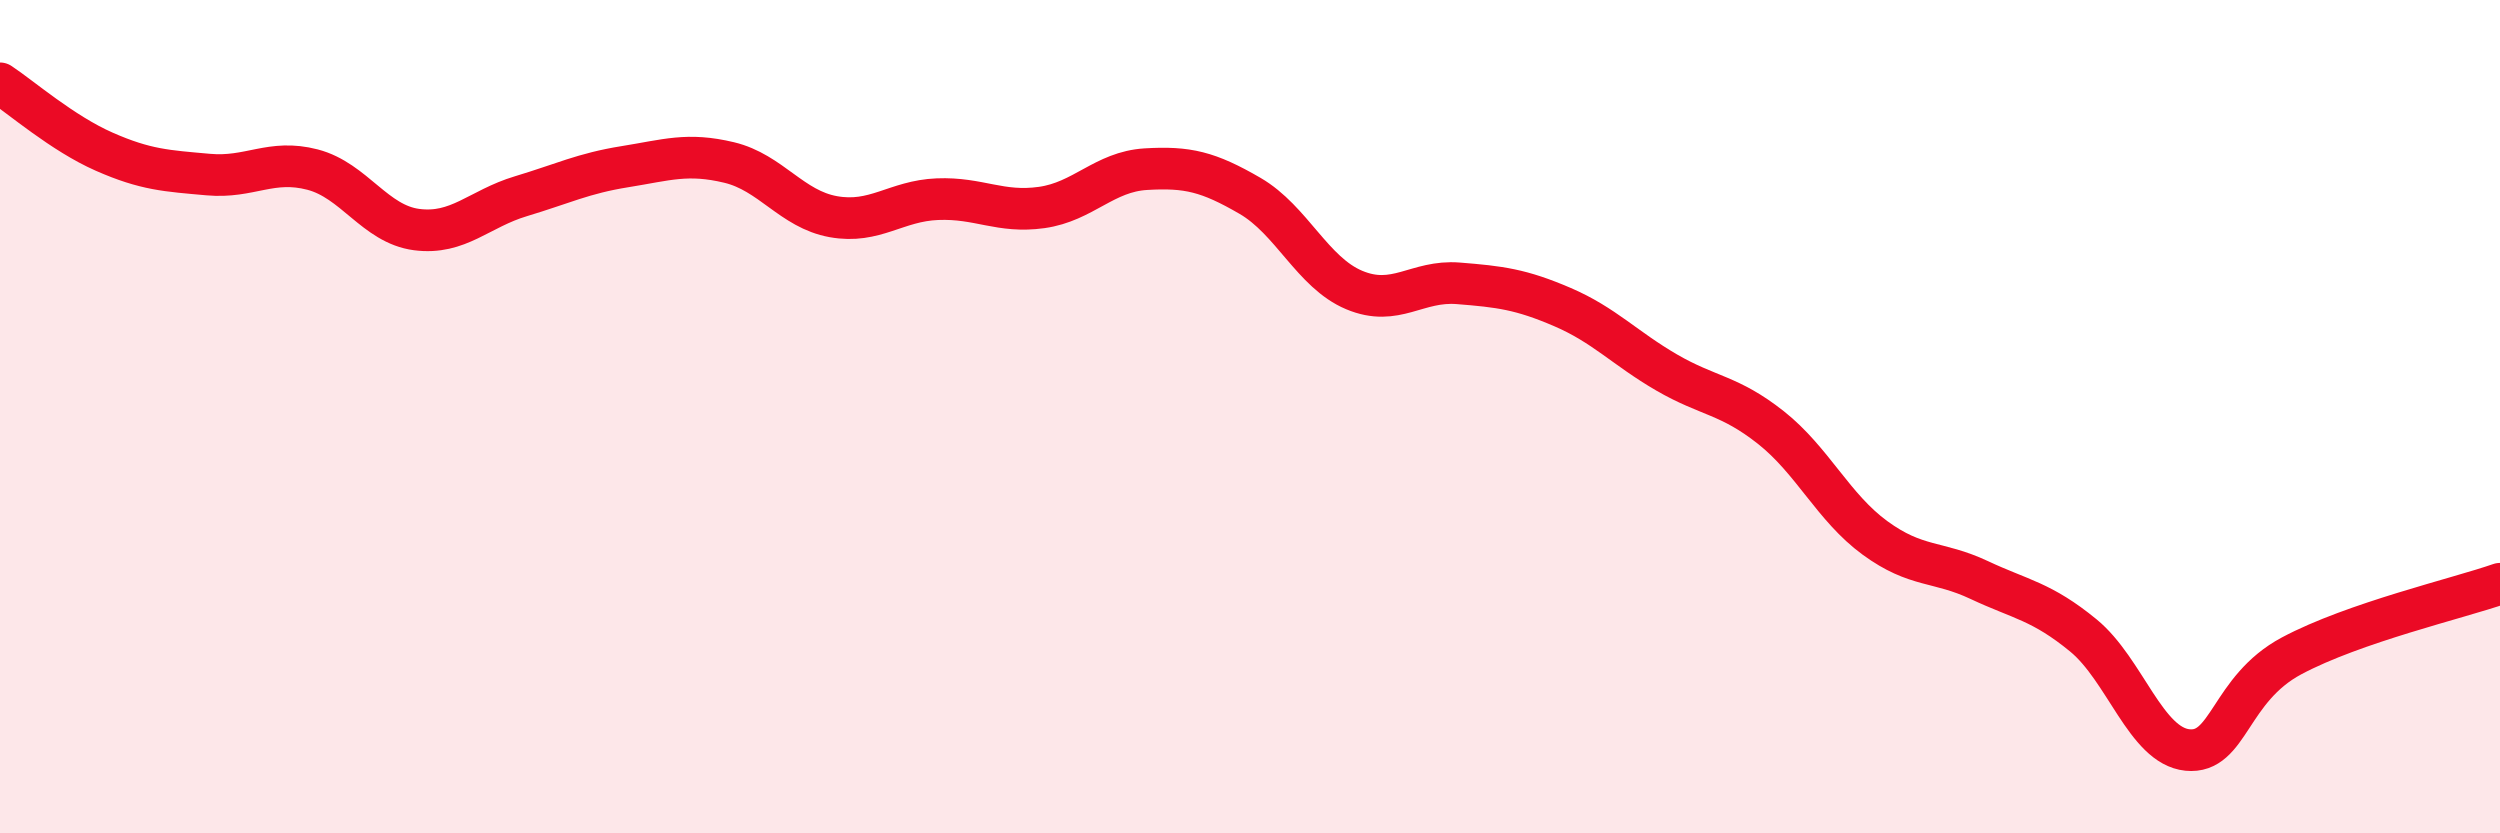
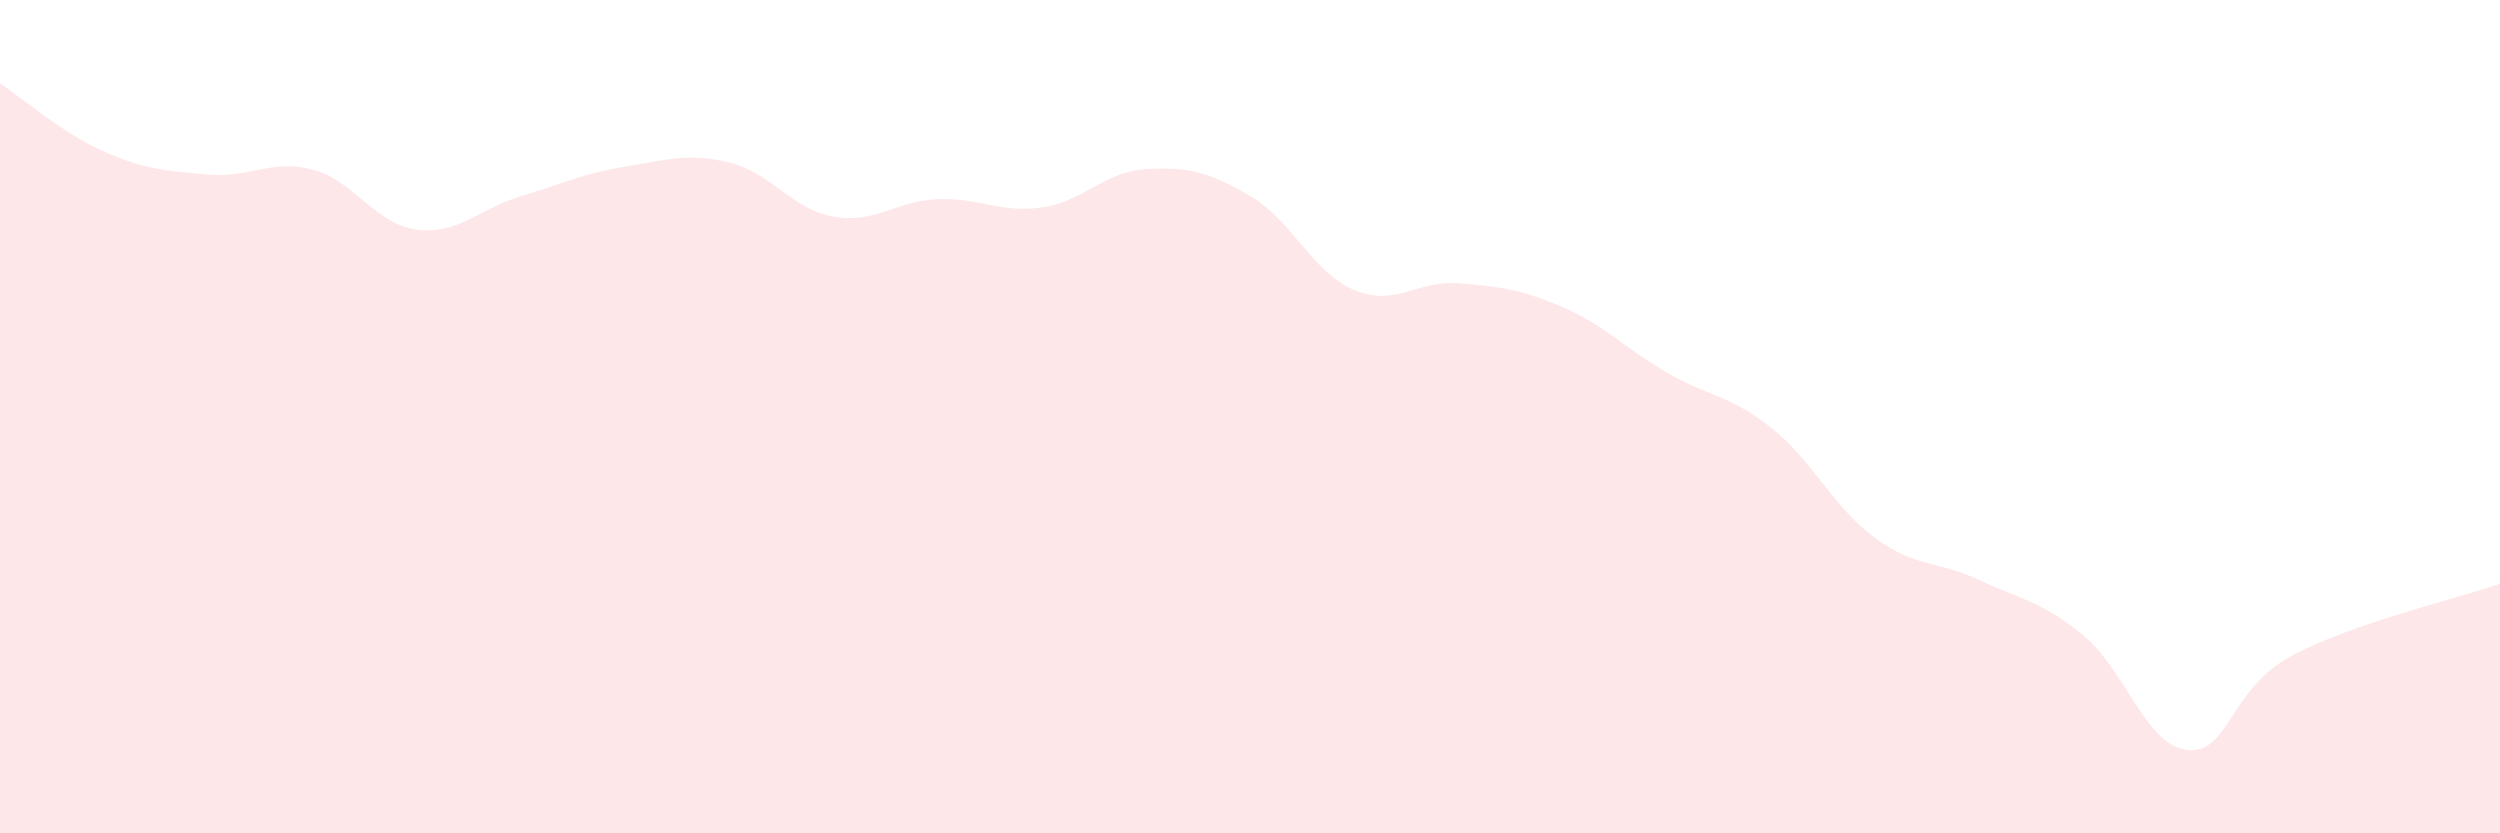
<svg xmlns="http://www.w3.org/2000/svg" width="60" height="20" viewBox="0 0 60 20">
  <path d="M 0,2 C 0.5,2.33 1.5,3.2 2.5,3.64 C 3.5,4.08 4,4.1 5,4.19 C 6,4.28 6.5,3.81 7.5,4.07 C 8.5,4.33 9,5.38 10,5.51 C 11,5.64 11.5,5.01 12.5,4.71 C 13.5,4.41 14,4.16 15,4 C 16,3.84 16.5,3.66 17.5,3.9 C 18.5,4.14 19,5.02 20,5.2 C 21,5.38 21.5,4.82 22.5,4.78 C 23.5,4.74 24,5.12 25,4.98 C 26,4.84 26.5,4.12 27.5,4.06 C 28.5,4 29,4.12 30,4.7 C 31,5.28 31.5,6.54 32.5,6.96 C 33.5,7.38 34,6.72 35,6.8 C 36,6.88 36.5,6.94 37.5,7.37 C 38.5,7.8 39,8.36 40,8.94 C 41,9.52 41.5,9.47 42.5,10.26 C 43.5,11.05 44,12.18 45,12.91 C 46,13.64 46.5,13.45 47.5,13.92 C 48.5,14.39 49,14.43 50,15.25 C 51,16.07 51.5,17.9 52.5,18 C 53.5,18.1 53.5,16.54 55,15.74 C 56.5,14.94 59,14.36 60,14.01L60 20L0 20Z" fill="#EB0A25" opacity="0.1" stroke-linecap="round" stroke-linejoin="round" />
-   <path d="M 0,2 C 0.5,2.33 1.5,3.2 2.5,3.64 C 3.5,4.08 4,4.1 5,4.19 C 6,4.28 6.5,3.81 7.5,4.07 C 8.5,4.33 9,5.38 10,5.51 C 11,5.64 11.5,5.01 12.5,4.71 C 13.5,4.41 14,4.16 15,4 C 16,3.84 16.5,3.66 17.5,3.9 C 18.5,4.14 19,5.02 20,5.2 C 21,5.38 21.5,4.82 22.5,4.78 C 23.5,4.74 24,5.12 25,4.98 C 26,4.84 26.5,4.12 27.5,4.06 C 28.5,4 29,4.12 30,4.7 C 31,5.28 31.5,6.54 32.5,6.96 C 33.5,7.38 34,6.72 35,6.8 C 36,6.88 36.5,6.94 37.5,7.37 C 38.5,7.8 39,8.36 40,8.94 C 41,9.52 41.5,9.47 42.5,10.26 C 43.5,11.05 44,12.18 45,12.91 C 46,13.64 46.5,13.45 47.5,13.92 C 48.5,14.39 49,14.43 50,15.25 C 51,16.07 51.5,17.9 52.5,18 C 53.5,18.1 53.5,16.54 55,15.74 C 56.5,14.94 59,14.36 60,14.01" stroke="#EB0A25" stroke-width="1" fill="none" stroke-linecap="round" stroke-linejoin="round" />
</svg>